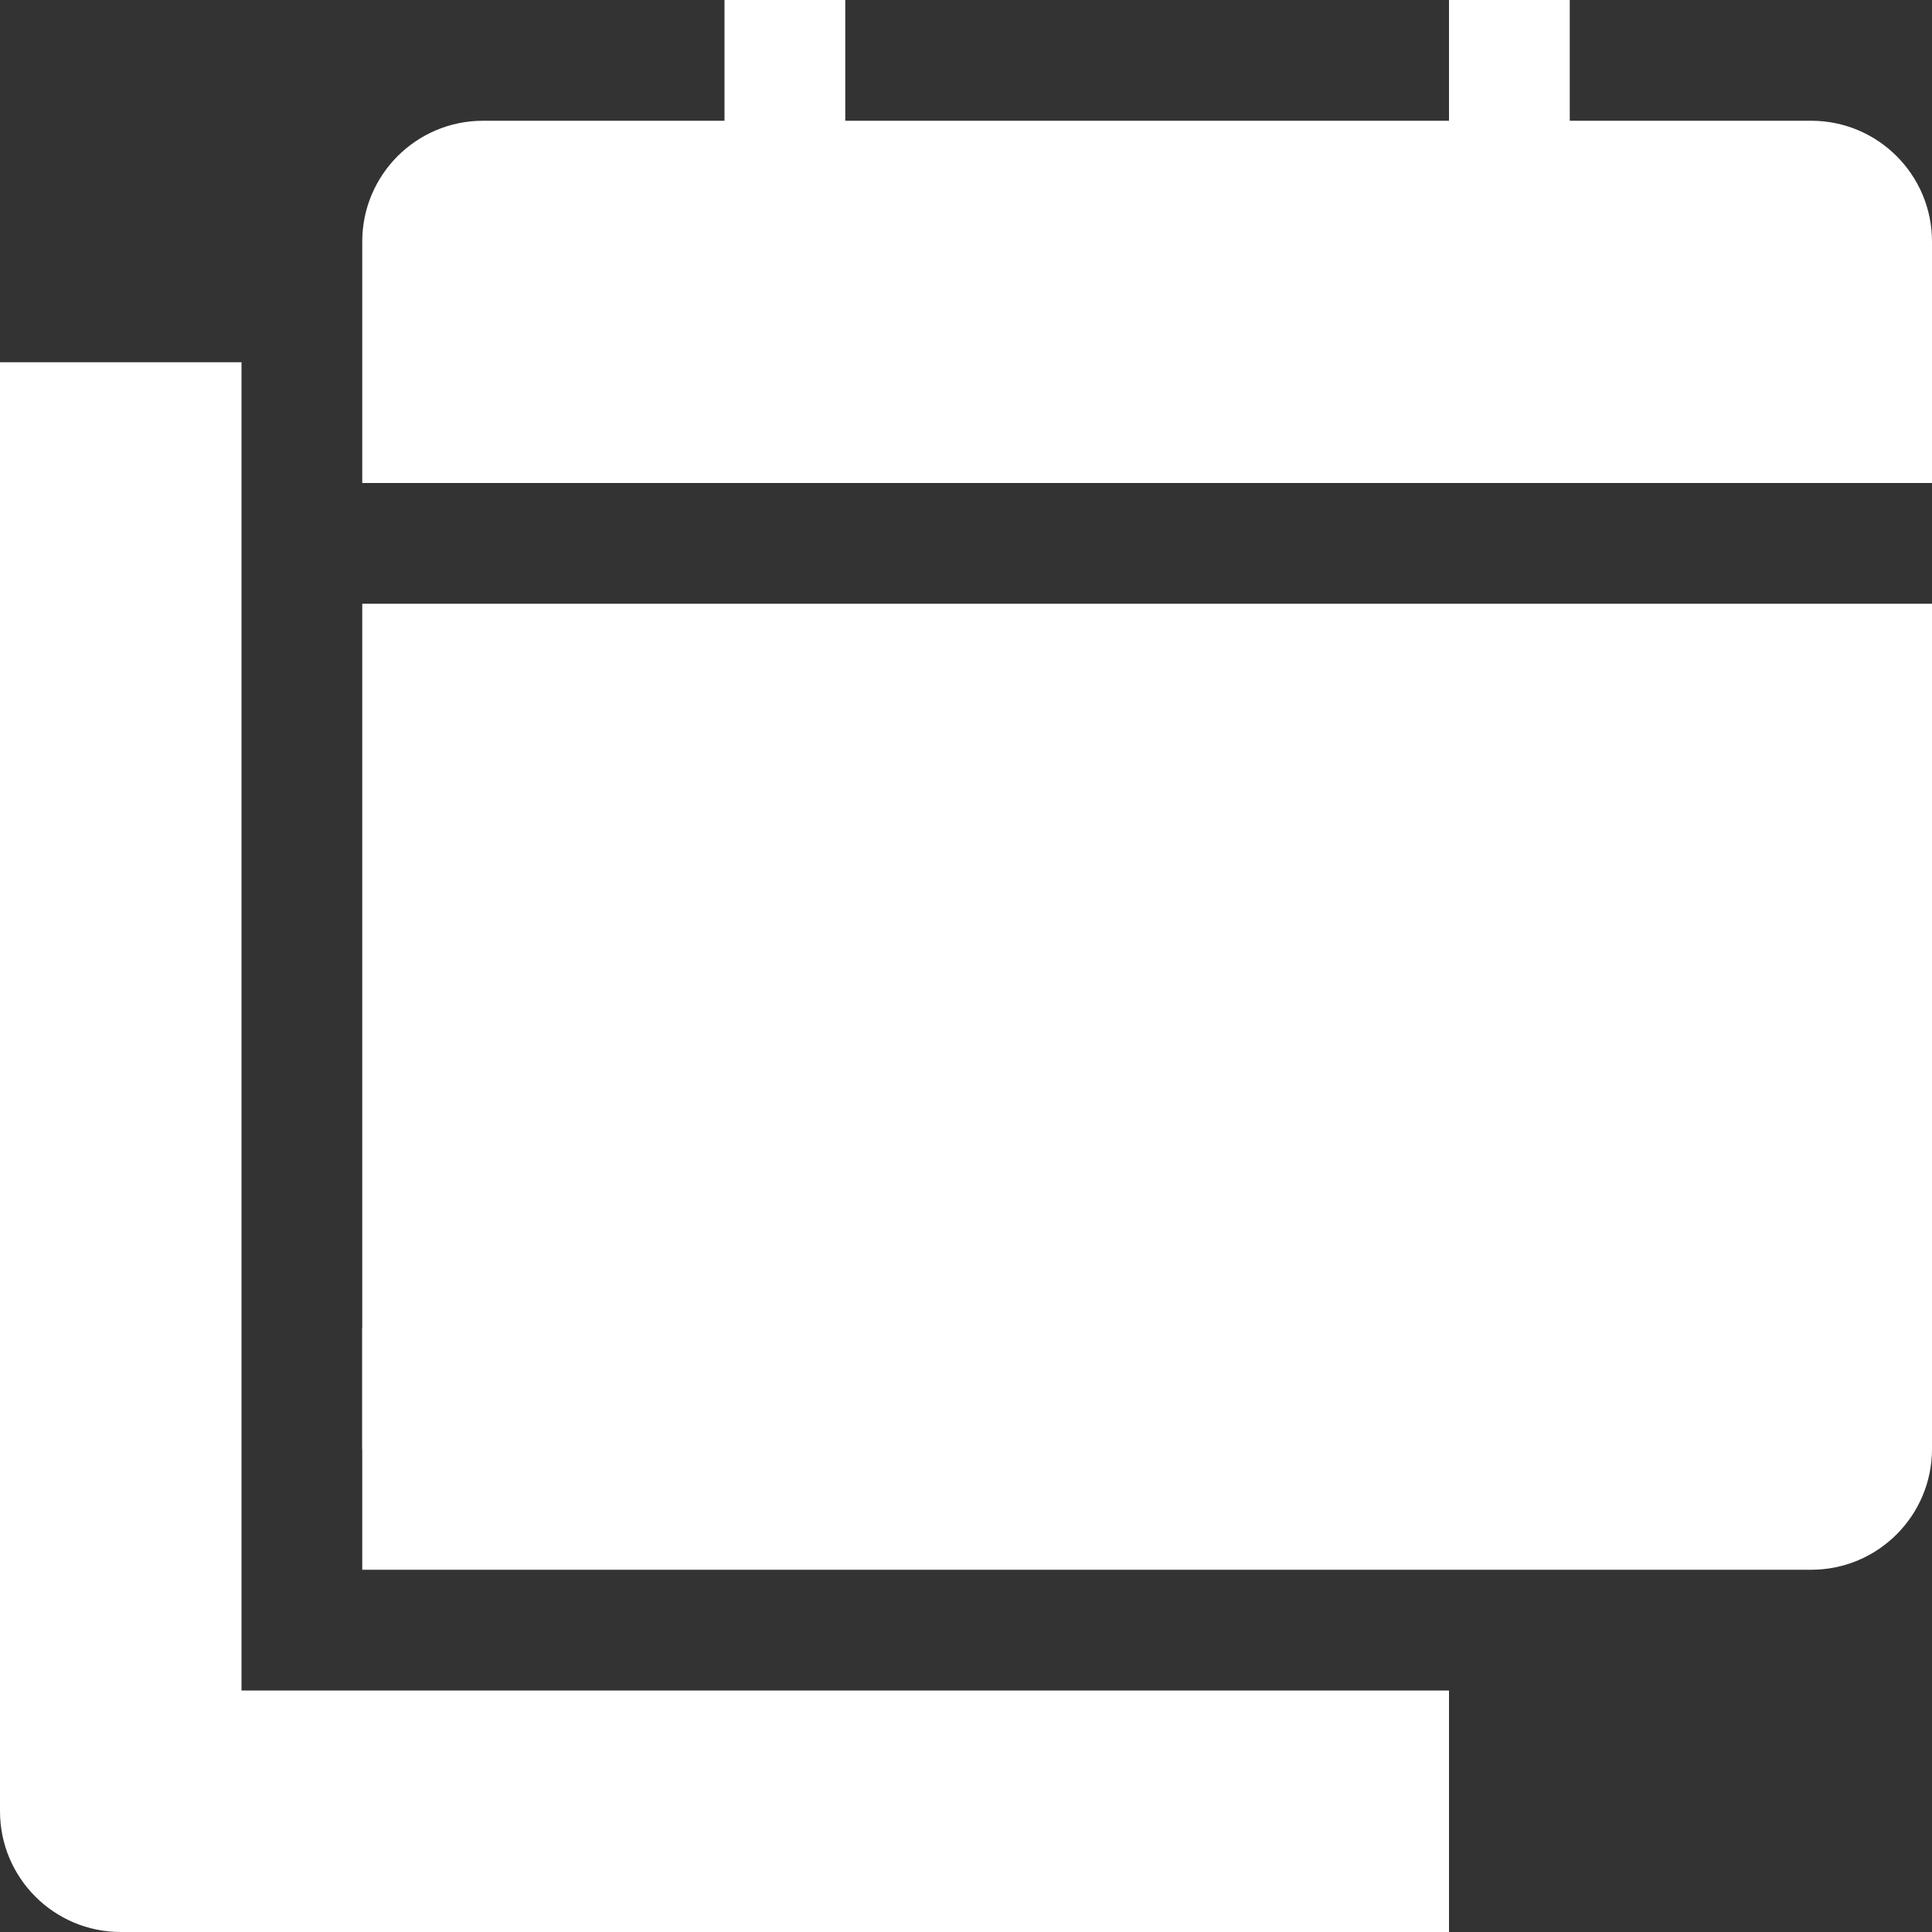
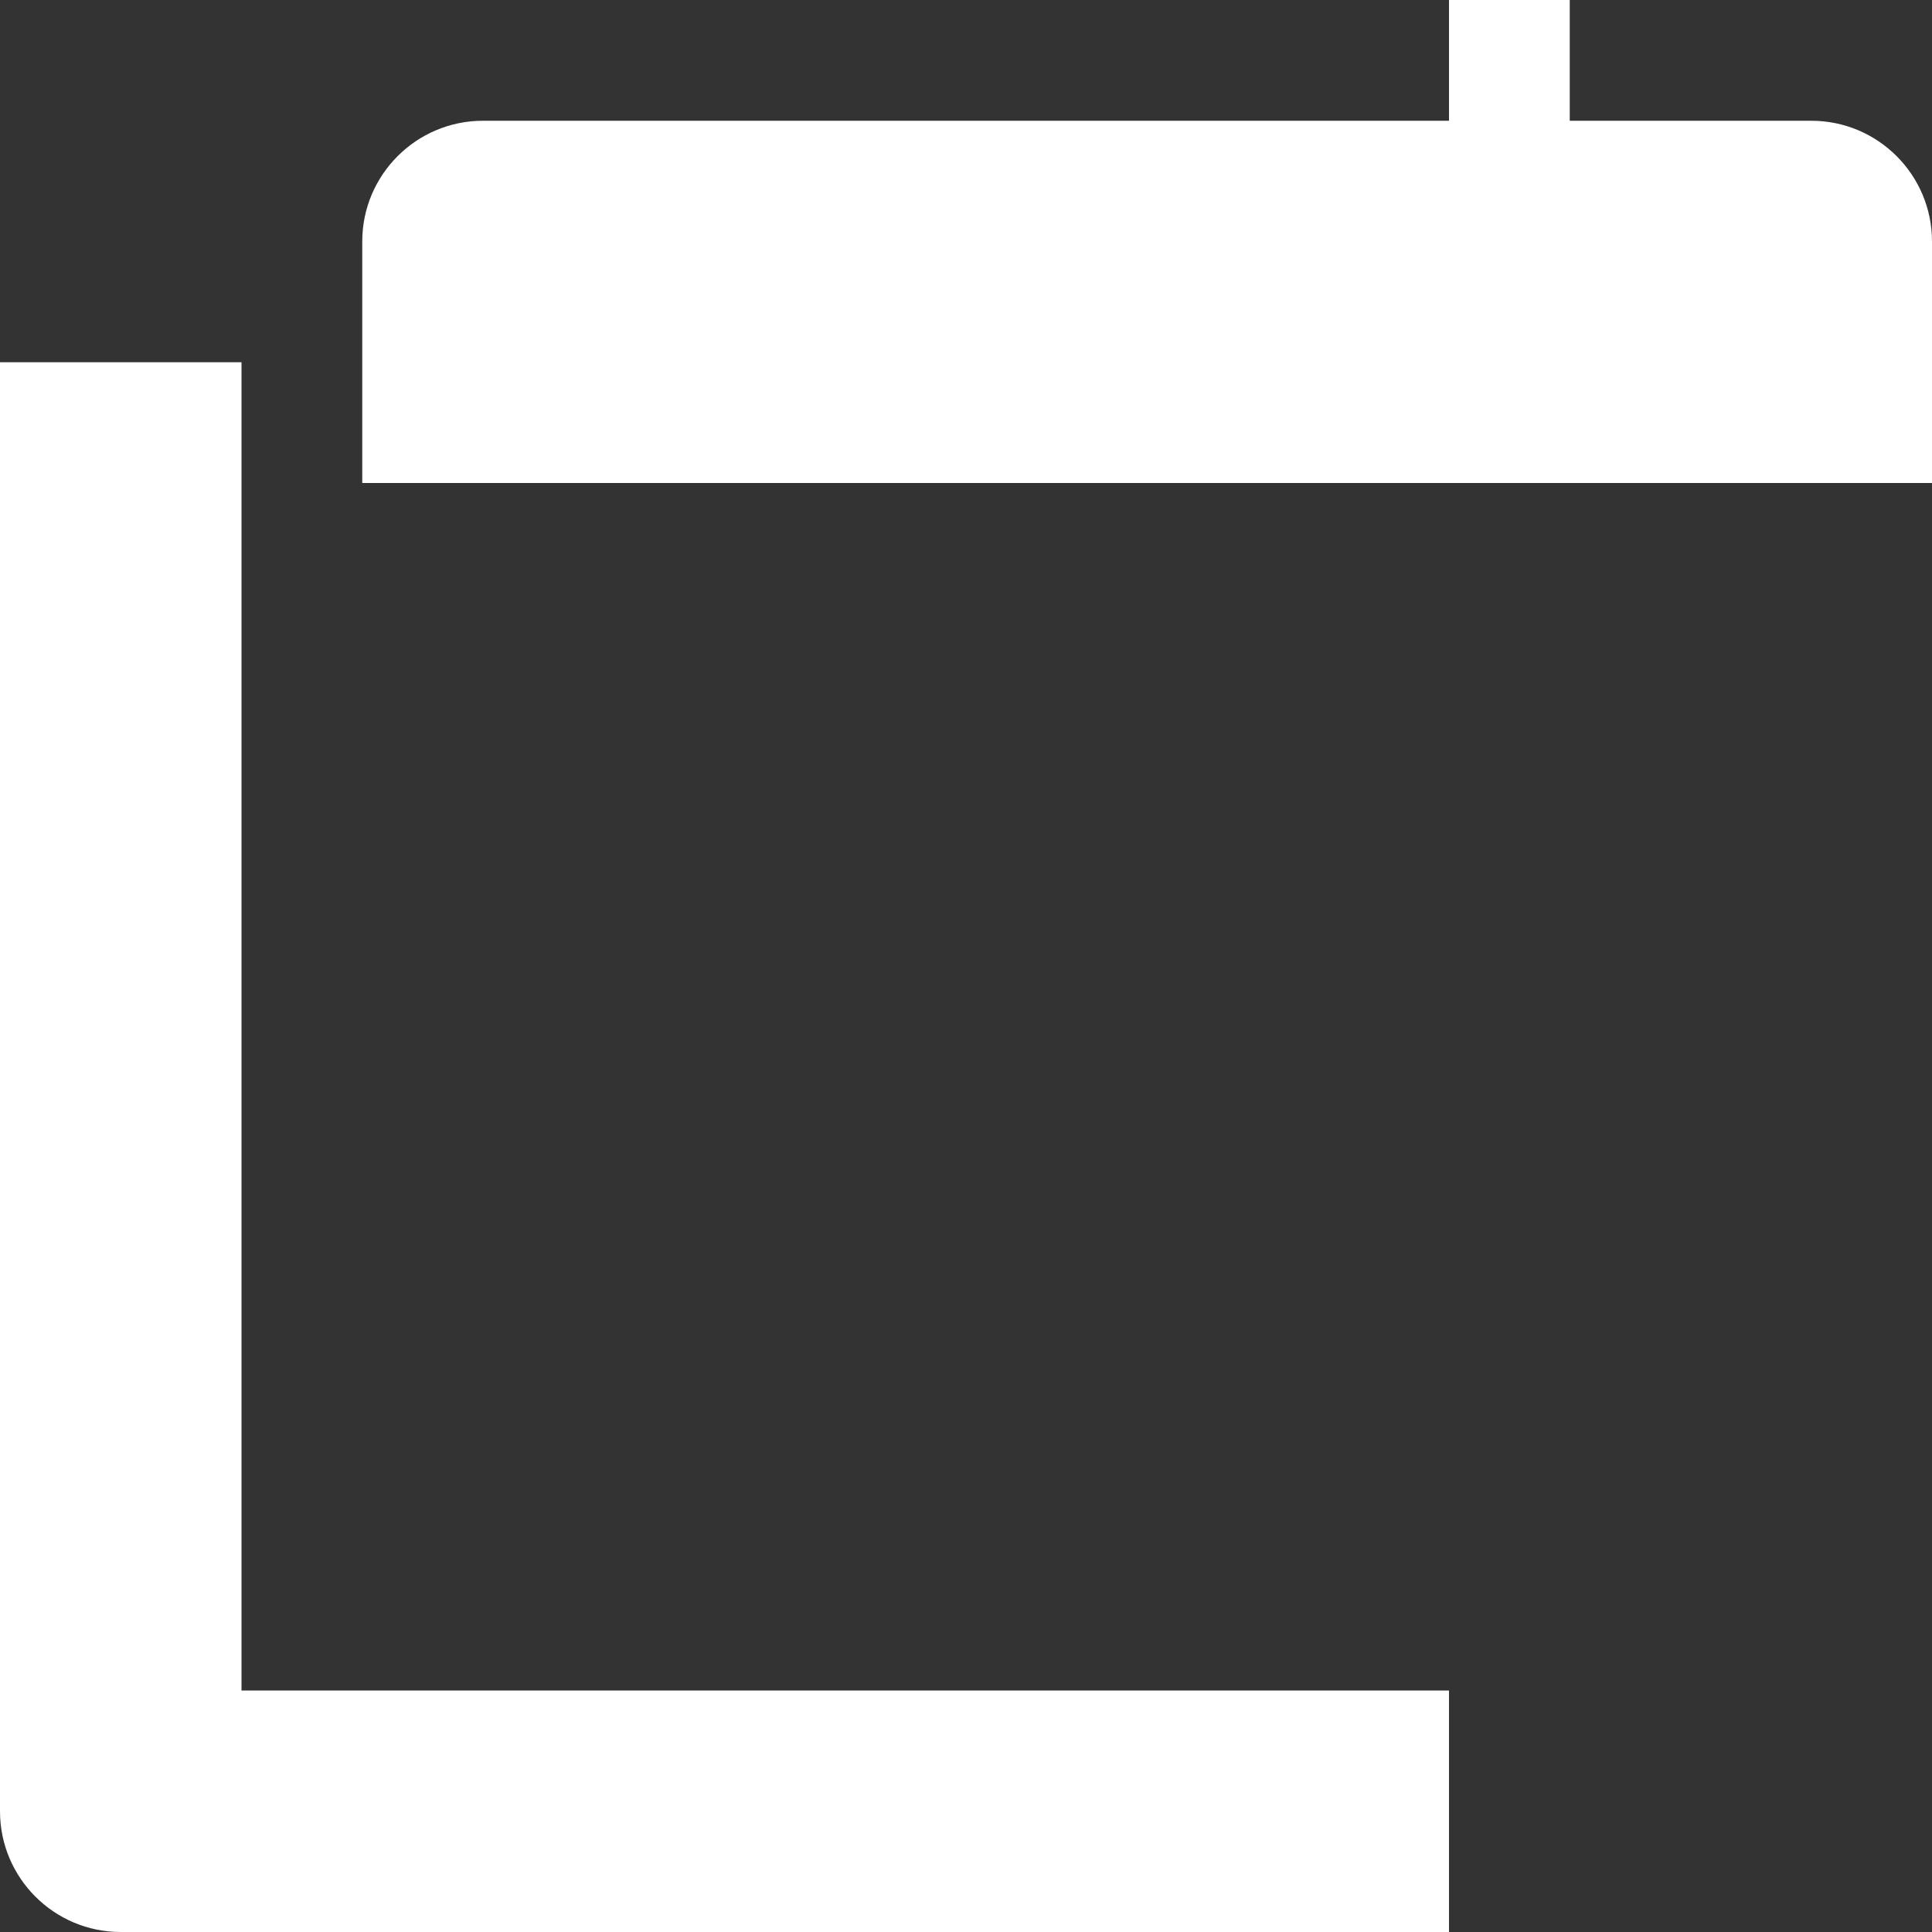
<svg xmlns="http://www.w3.org/2000/svg" width="24" height="24" viewBox="0 0 24 24" fill="none">
  <rect x="0" y="0" width="24" height="24" fill="#333333" stroke="none" />
  <path d="M18 21L18 24L1.5 24C0.672 24 -2.93554e-08 23.328 -6.55671e-08 22.5L-8.52372e-07 4.5L3 4.5L3 21L18 21Z" fill="white" />
-   <path d="M4.5 7.5H24V18H4.5V7.5Z" fill="white" />
-   <path d="M4.5 16.5H24V18C24 18.828 23.328 19.5 22.5 19.5H4.5V16.5Z" fill="white" />
+   <path d="M4.5 7.5H24H4.5V7.5Z" fill="white" />
  <path d="M4.5 3C4.5 2.172 5.172 1.5 6 1.5H22.5C23.328 1.5 24 2.172 24 3V6H4.5V3Z" fill="white" />
-   <rect x="9" width="1.5" height="4.5" fill="white" />
  <rect x="18" width="1.5" height="4.5" fill="white" />
</svg>